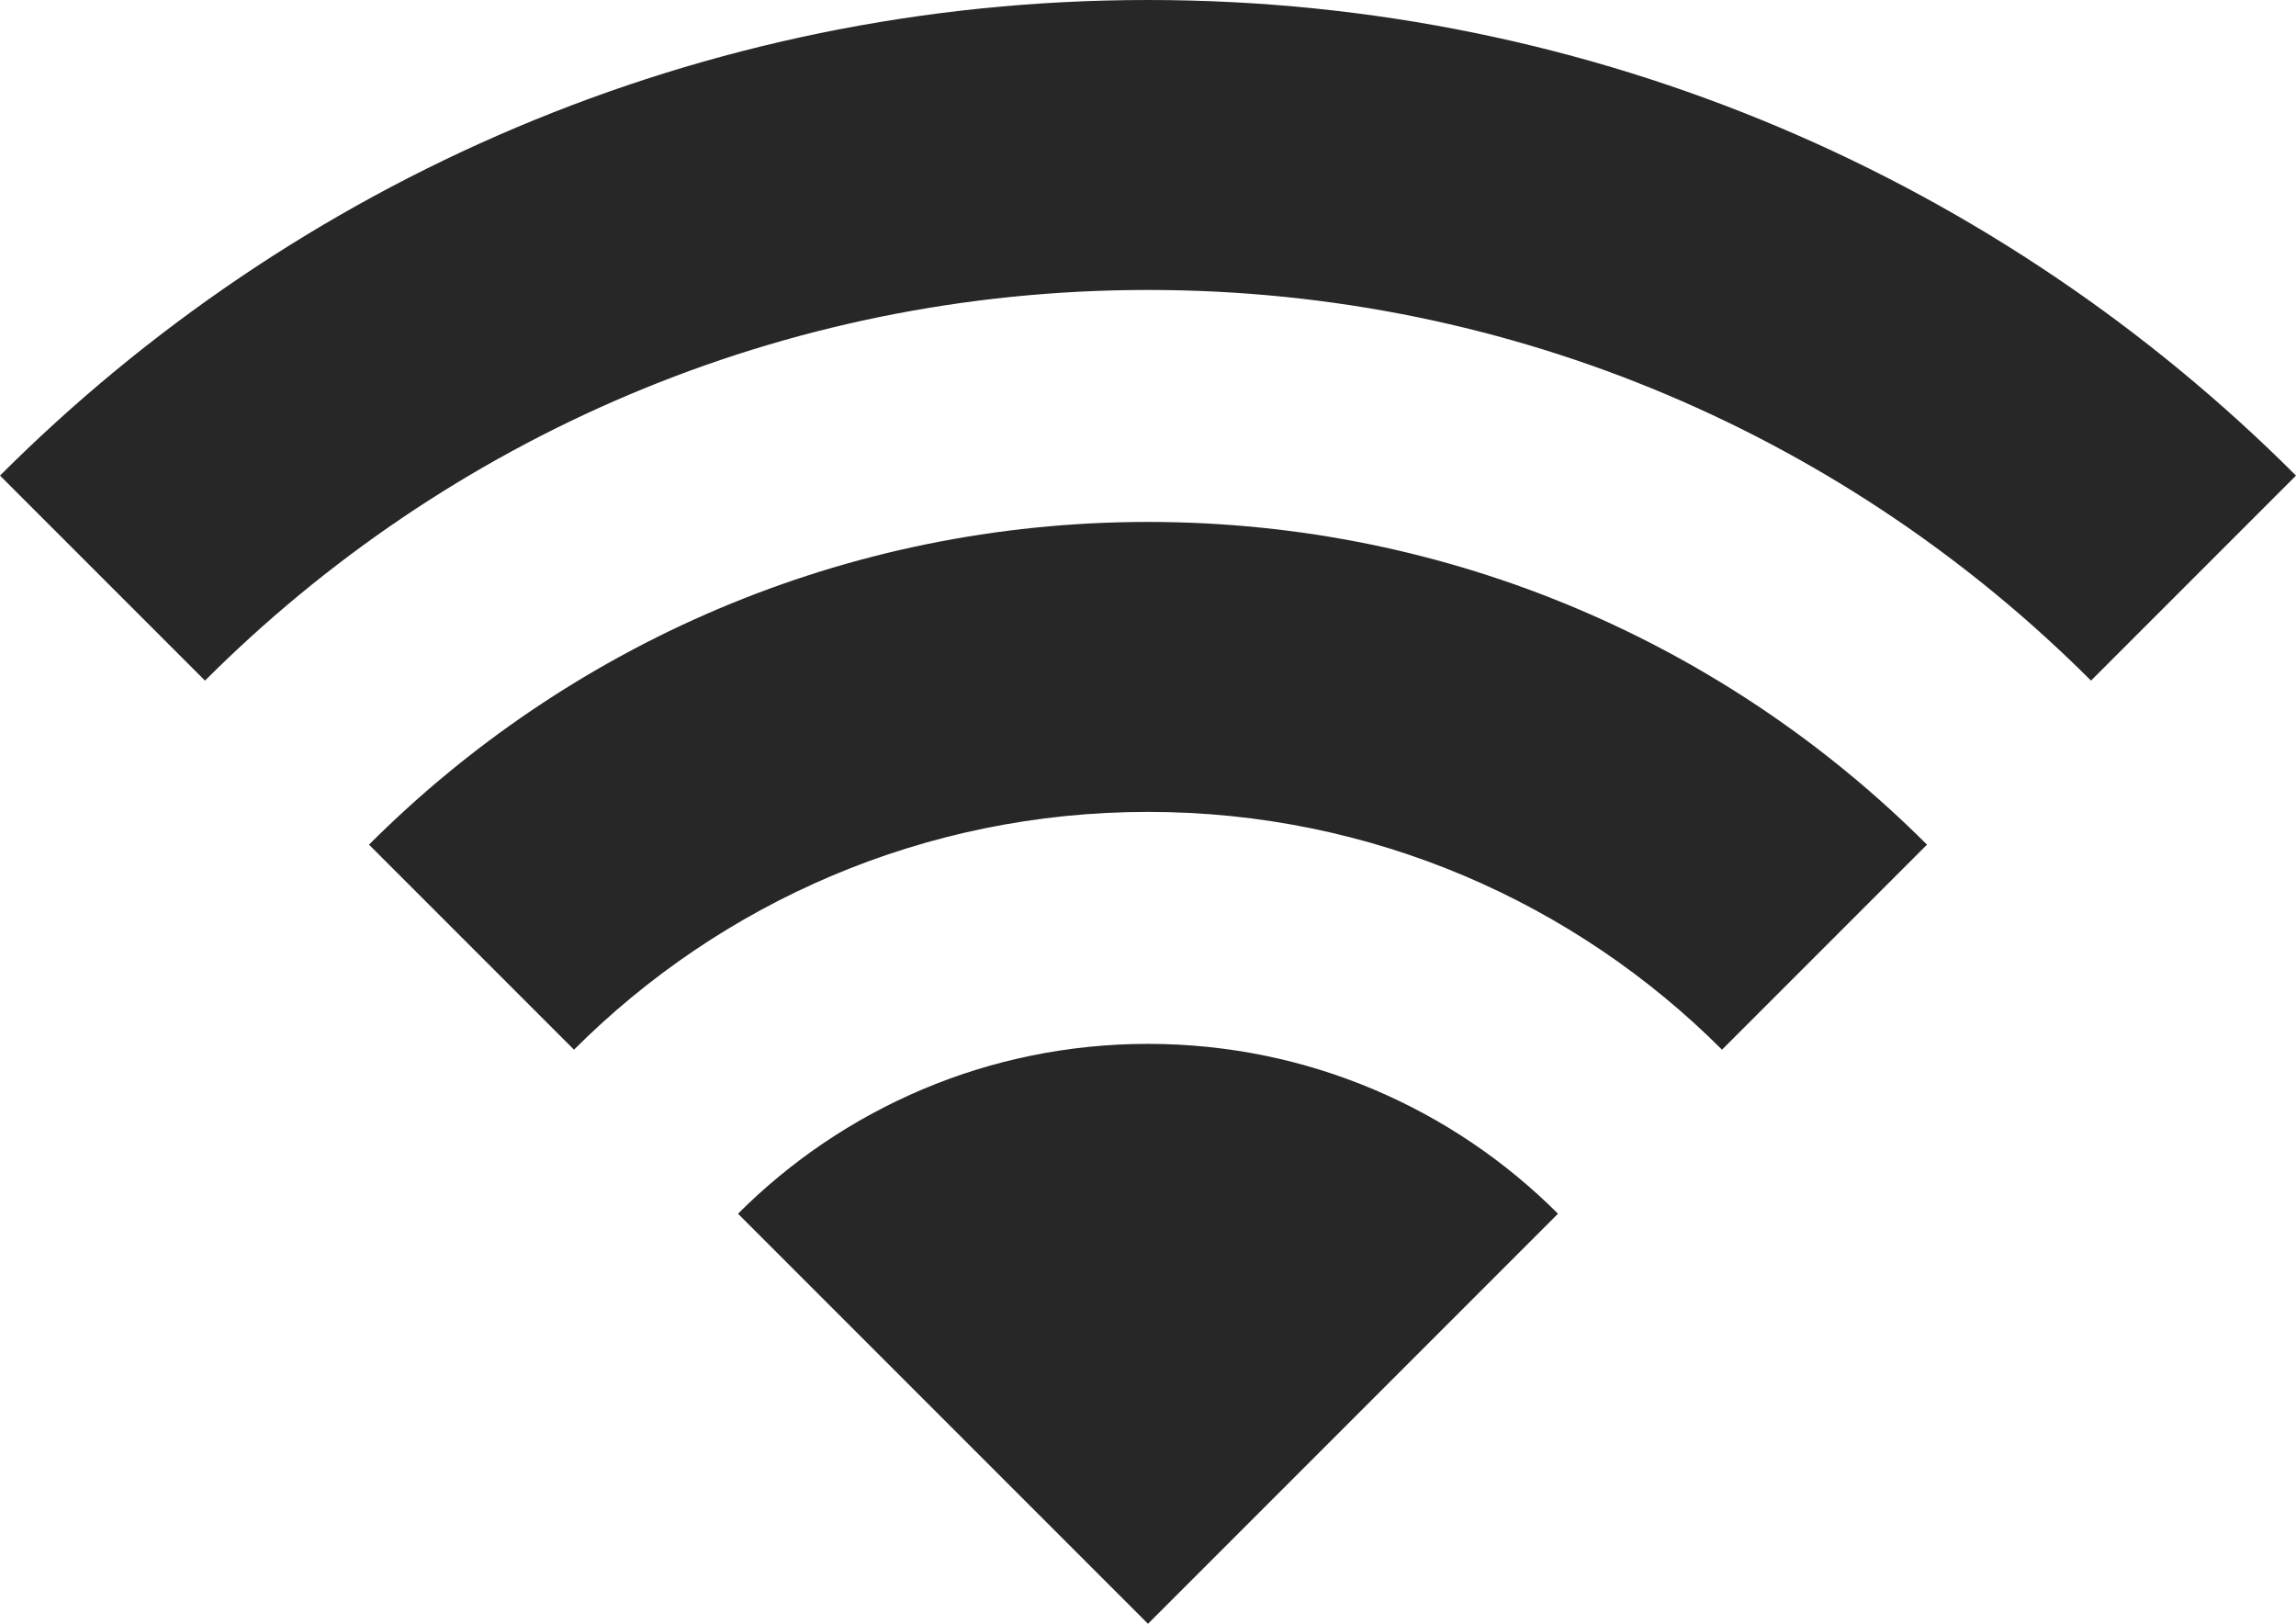
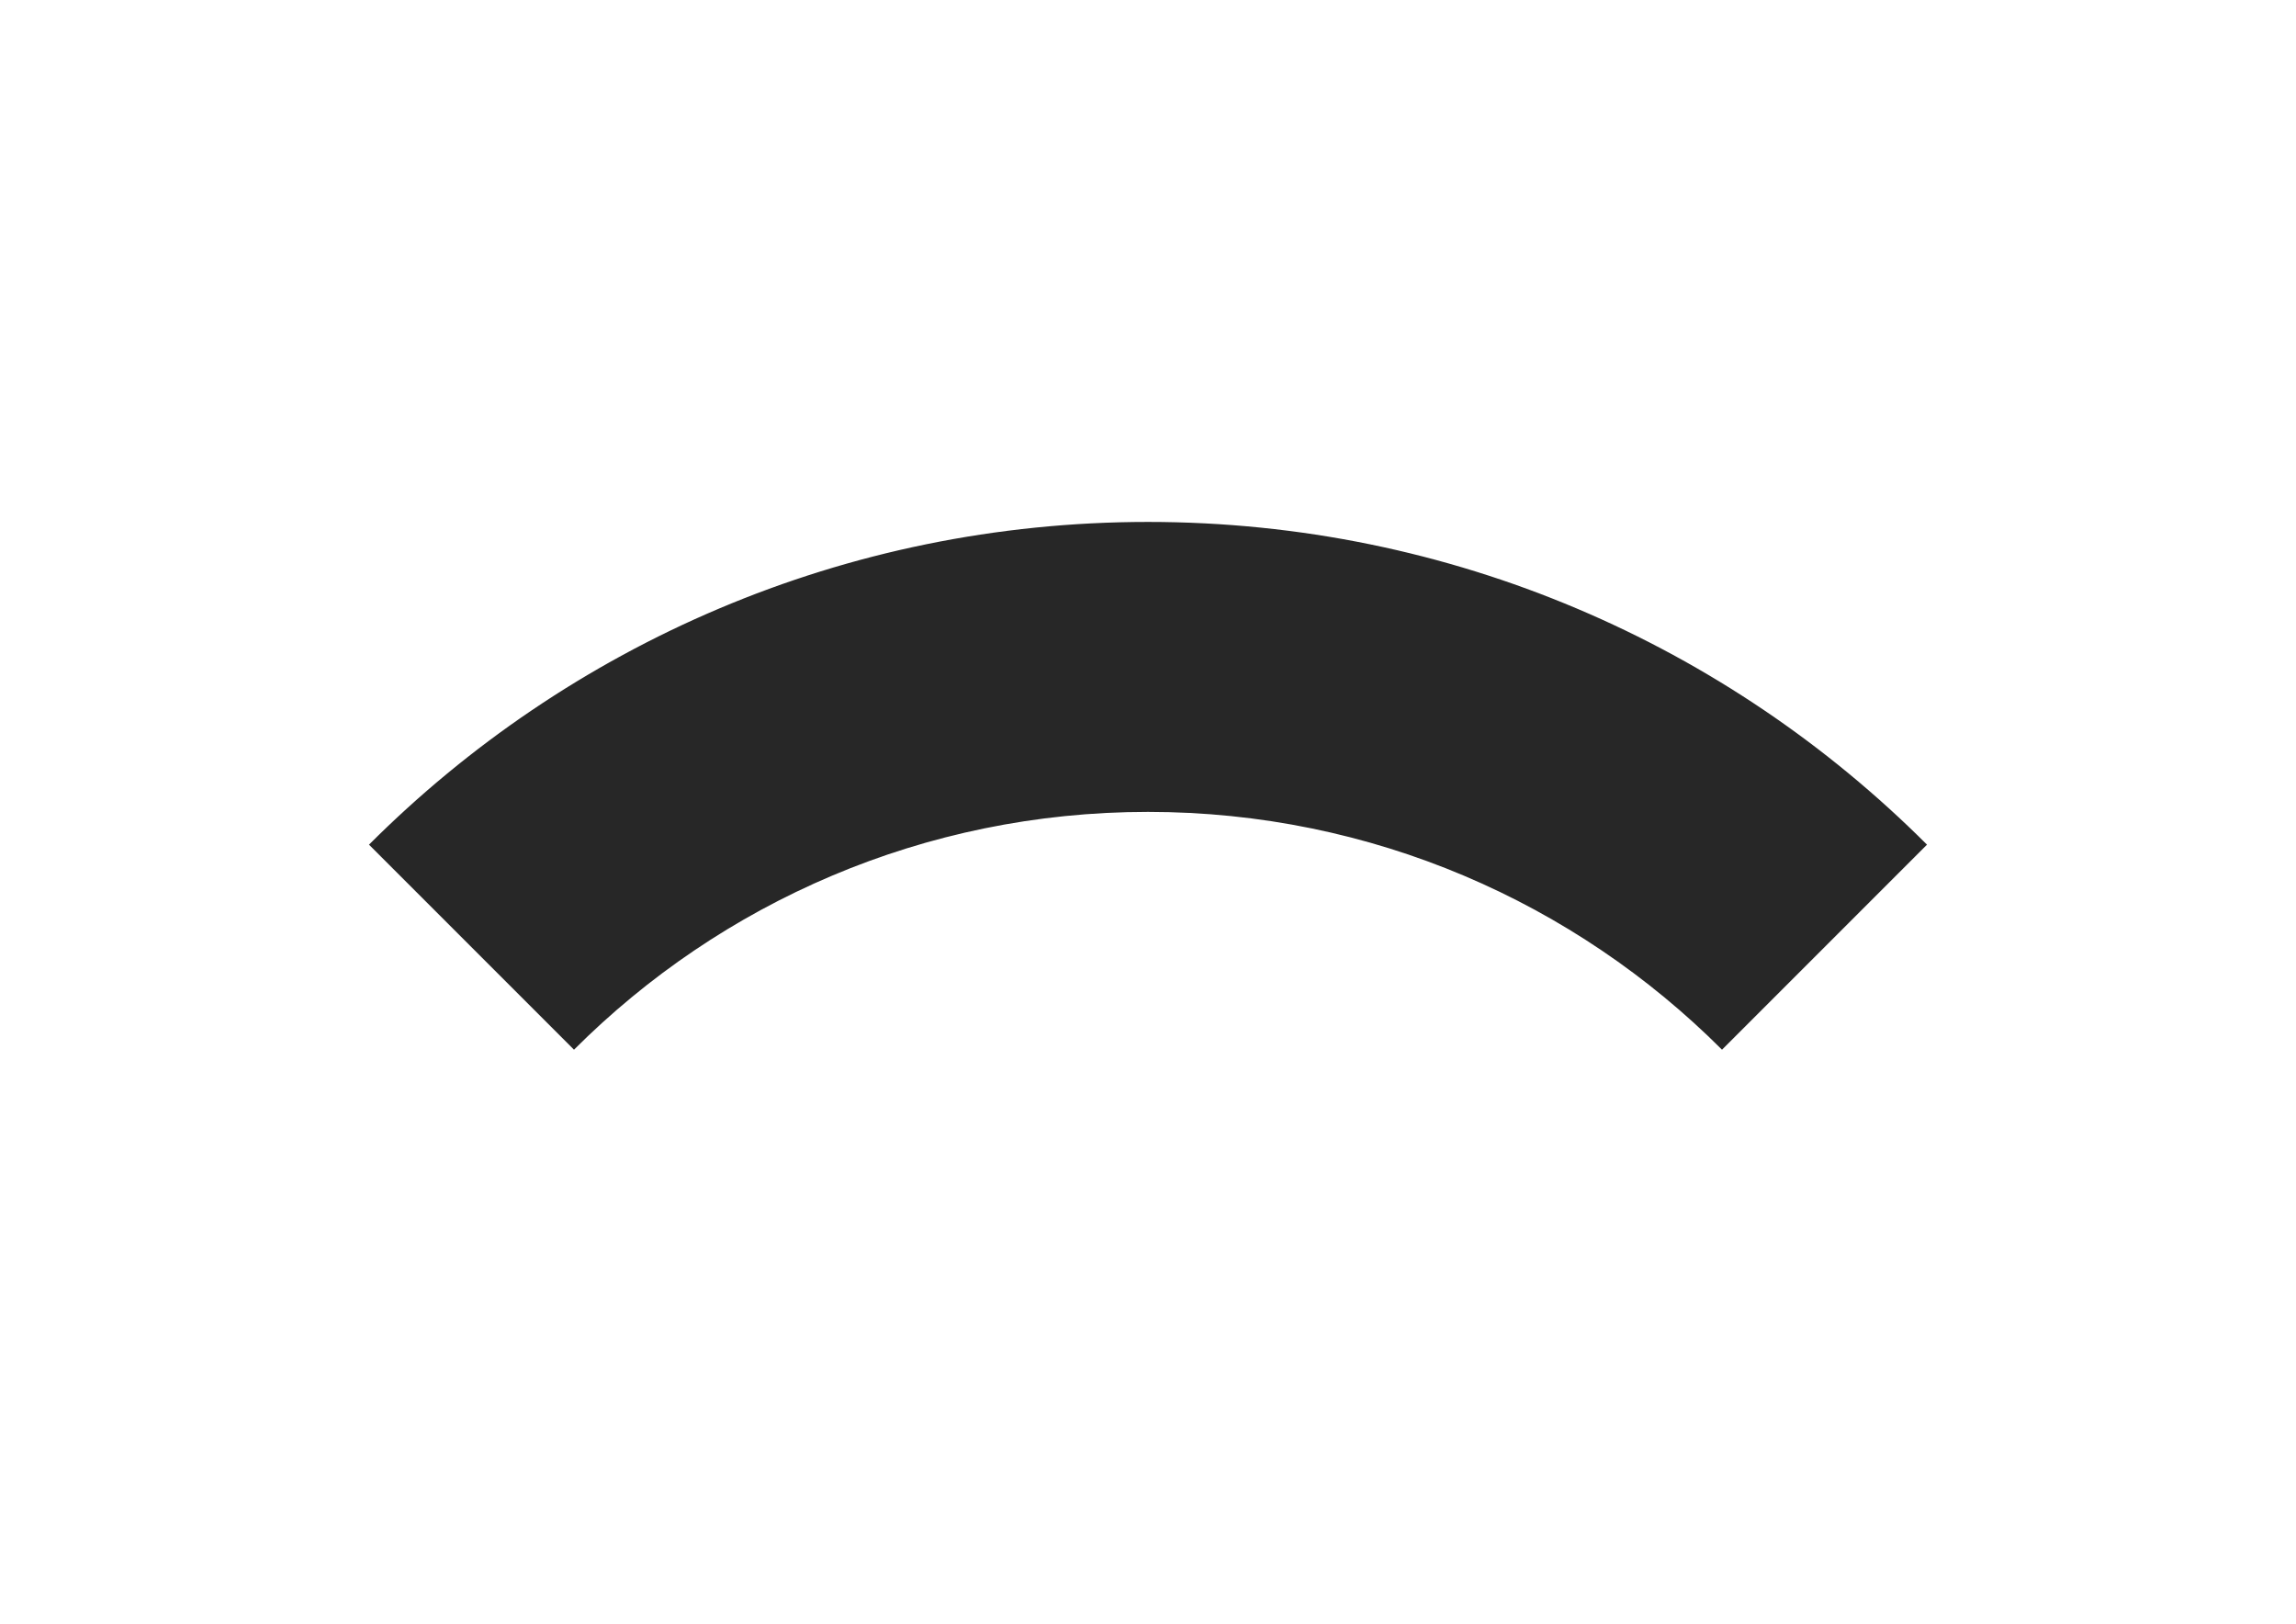
<svg xmlns="http://www.w3.org/2000/svg" width="1397" height="988" viewBox="0 0 1397 988" fill="none">
-   <path d="M461.579 738.436C525.788 677.367 609.576 643.851 698.498 643.851C787.421 643.851 871.209 677.367 935.418 738.436L698.498 975.356L461.579 738.436Z" fill="#272727" />
-   <path d="M698.499 652.671C782.112 652.671 861.067 683.082 922.701 738.683L698.499 962.884L474.298 738.683C535.931 683.082 614.887 652.671 698.499 652.671ZM698.499 635.032C601.075 635.032 512.876 674.527 449.038 738.365L698.499 987.827L947.961 738.365C884.123 674.527 795.924 635.032 698.499 635.032Z" fill="#272727" />
  <path d="M1047.69 626.159C953.498 535.12 829.843 485.094 698.498 485.094C567.152 485.094 443.497 535.12 349.301 626.159L237.024 513.882C361.225 392.855 524.746 326.336 698.498 326.336C872.249 326.336 1035.77 392.855 1159.97 513.882L1047.69 626.159Z" fill="#272727" />
  <path d="M698.498 335.156C866.941 335.156 1025.65 398.536 1147.38 514.005L1047.54 613.829C952.493 524.995 829.244 476.274 698.498 476.274C567.752 476.274 444.503 524.995 349.46 613.846L249.637 514.023C371.351 398.535 530.056 335.156 698.498 335.156ZM698.498 317.516C513.404 317.516 345.827 392.538 224.518 513.847L349.249 638.577C438.629 549.197 562.108 493.914 698.498 493.914C834.889 493.914 958.367 549.197 1047.75 638.577L1172.48 513.847C1051.17 392.538 883.592 317.516 698.498 317.516Z" fill="#272727" />
-   <path d="M1272.23 401.623C1118.06 250.626 914.656 167.578 698.499 167.578C482.341 167.578 278.937 250.626 124.765 401.623L12.524 289.381C196.683 108.379 439.935 8.82 698.499 8.82C957.062 8.82 1200.31 108.379 1384.49 289.363L1272.23 401.623Z" fill="#272727" />
-   <path d="M698.5 17.64C951.754 17.64 1190.21 114.023 1371.95 289.433L1272.14 389.239C1117.07 240.483 914.057 158.758 698.5 158.758C482.942 158.758 279.926 240.483 124.854 389.239L25.049 289.433C206.791 114.023 445.228 17.64 698.5 17.64ZM698.5 0C425.718 0 178.761 110.566 0 289.327L124.731 414.058C271.564 267.225 474.422 176.398 698.5 176.398C922.578 176.398 1125.43 267.225 1272.27 414.058L1397 289.327C1218.24 110.566 971.281 0 698.5 0Z" fill="#272727" />
</svg>